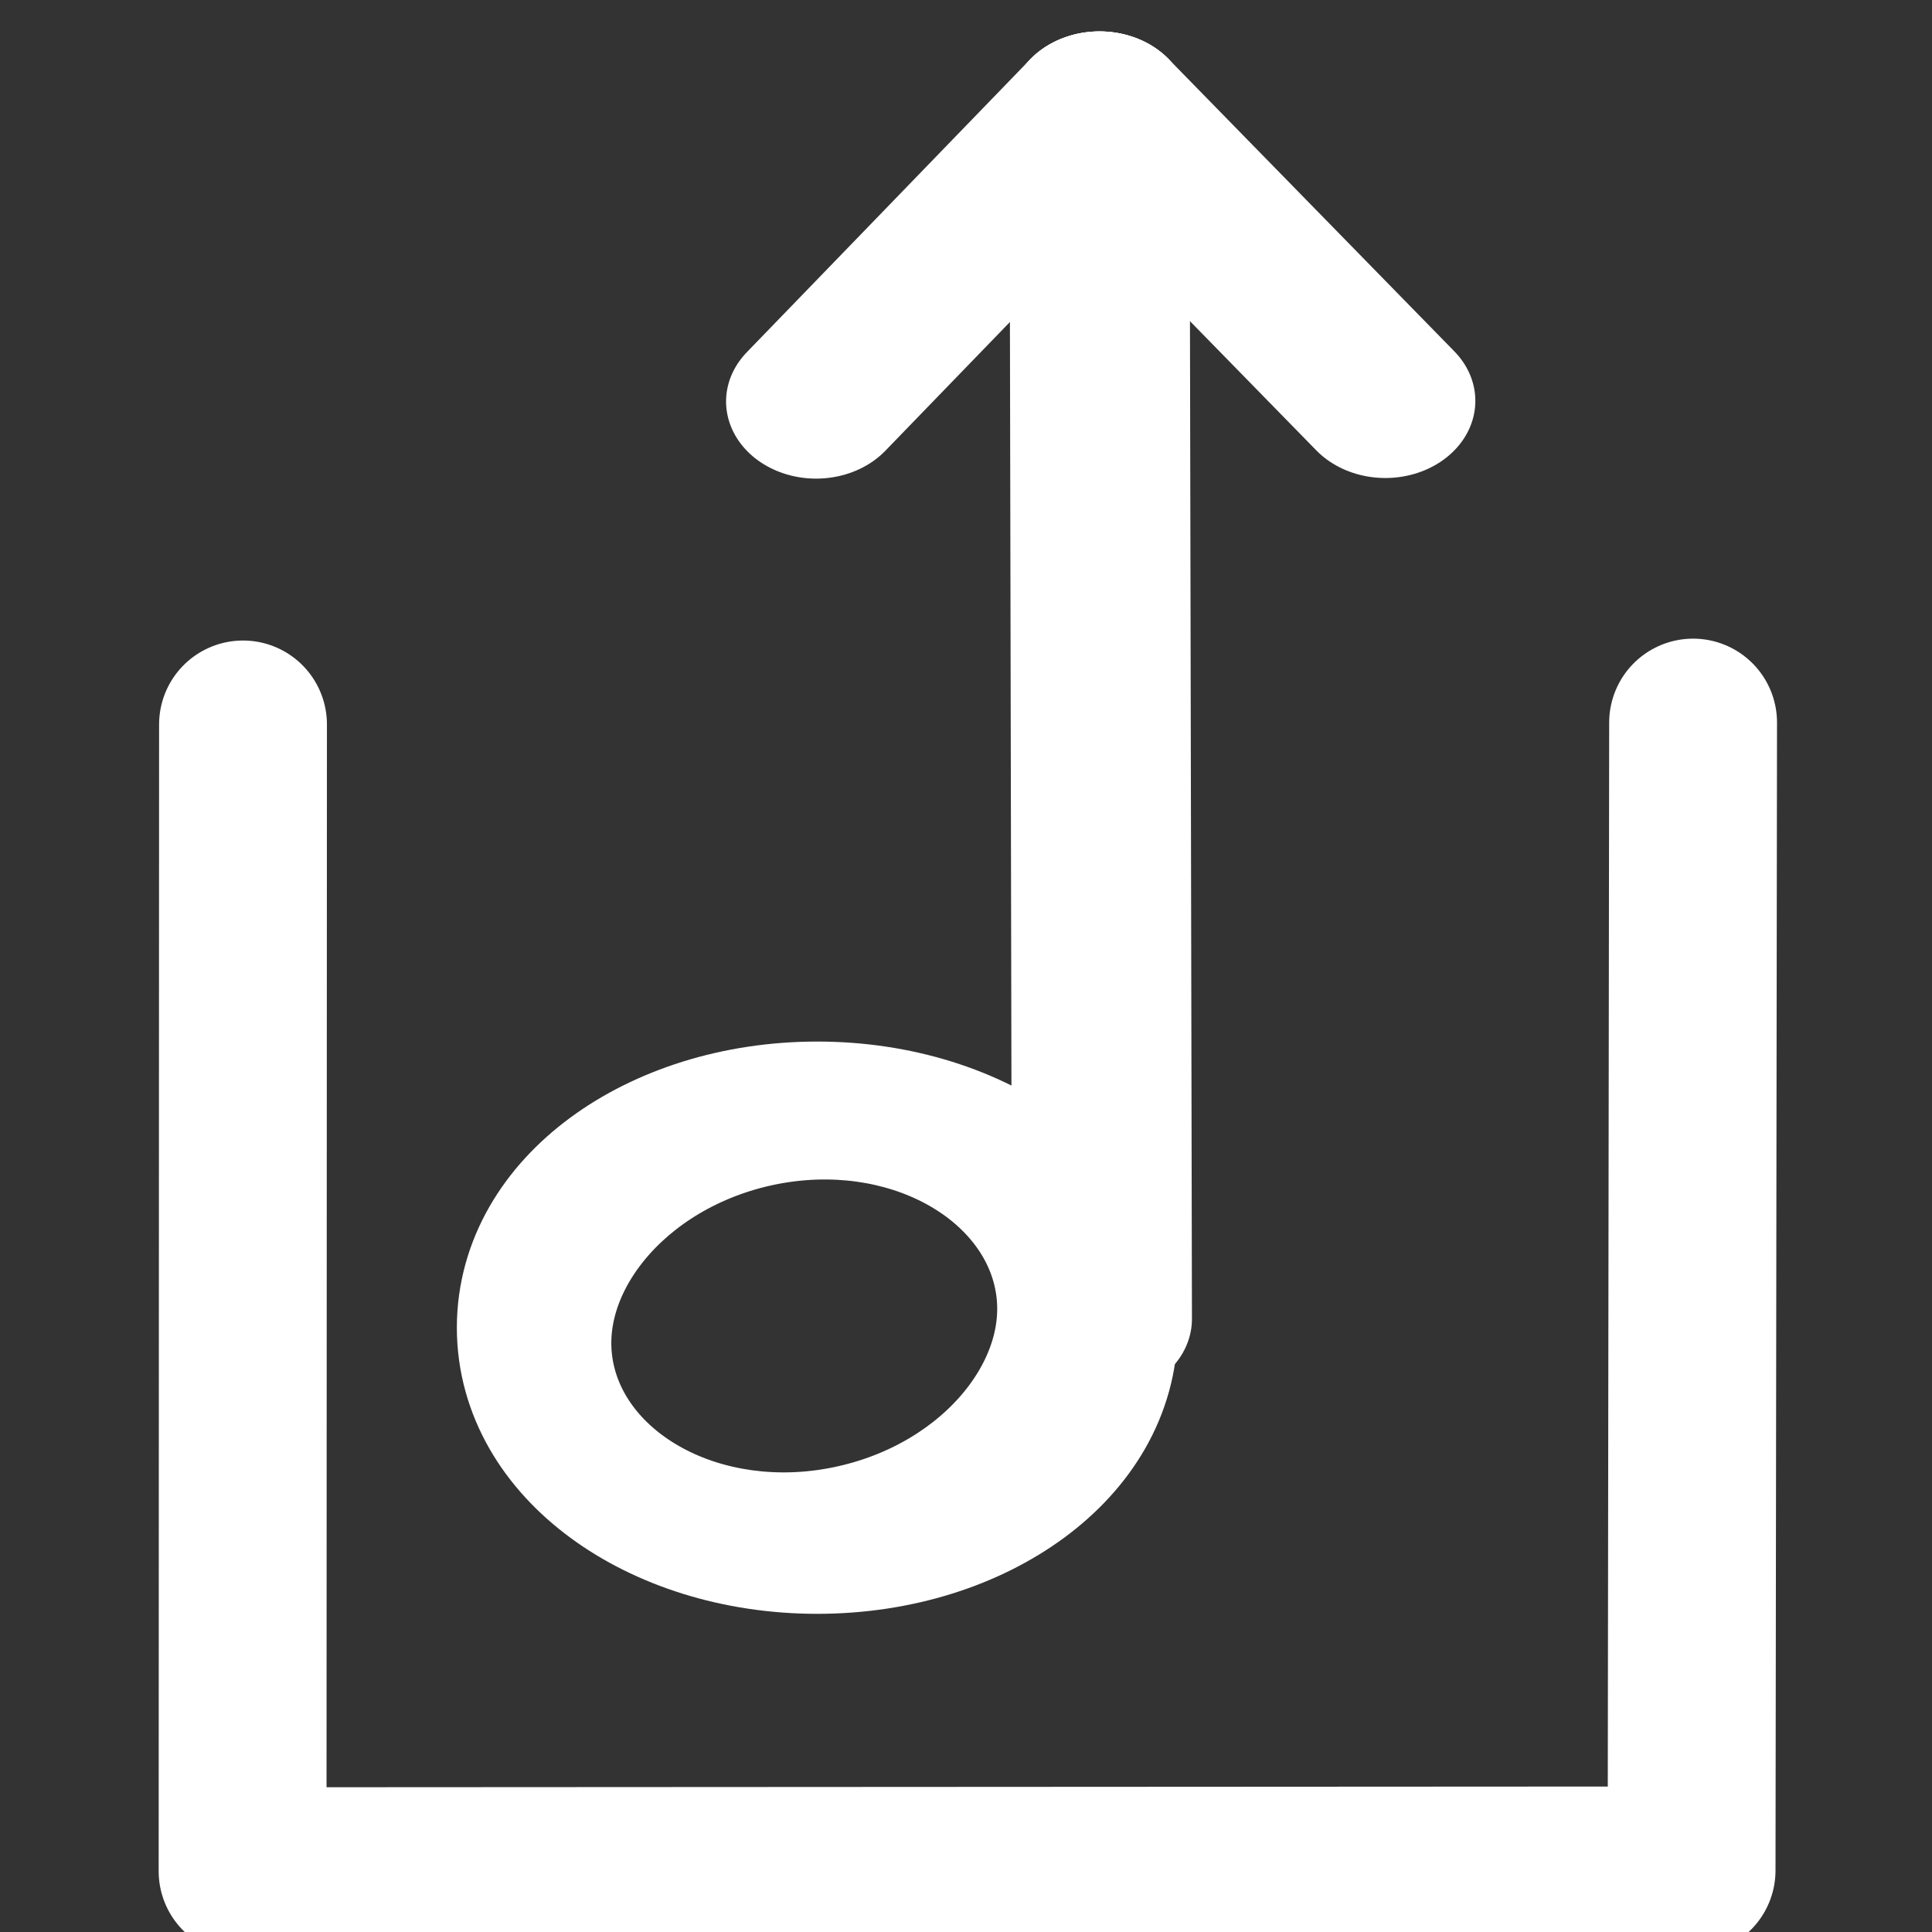
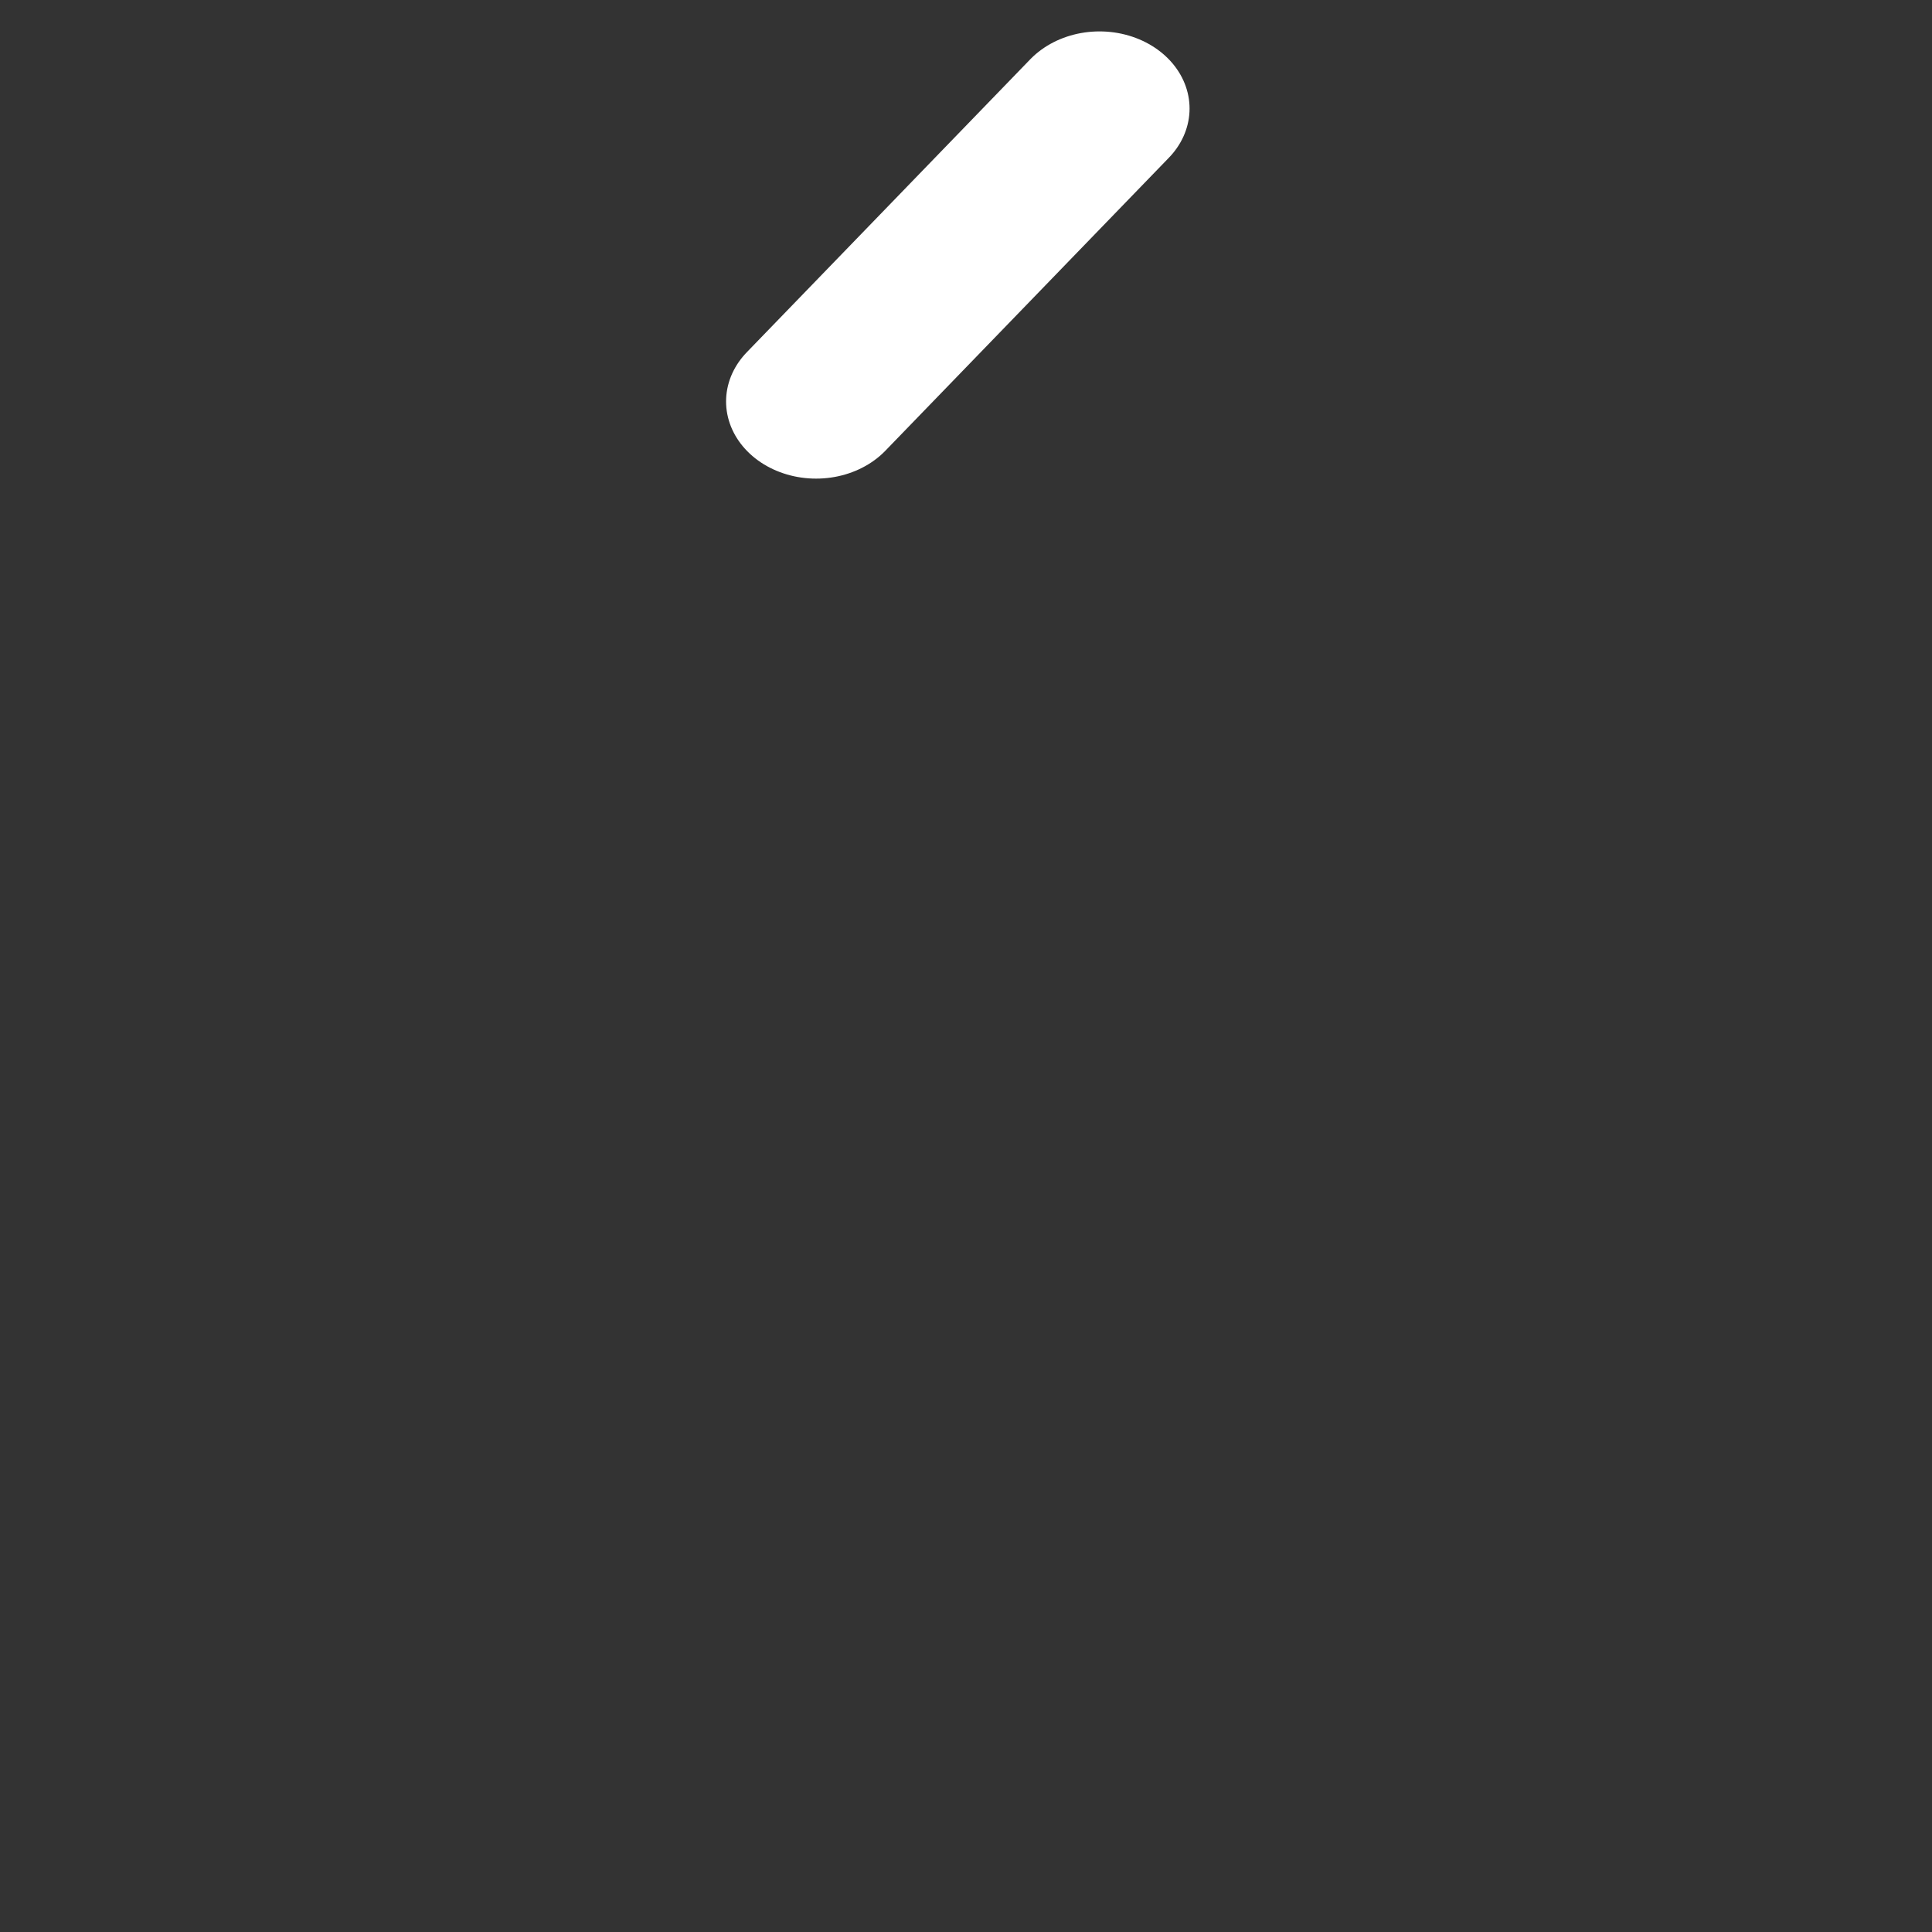
<svg xmlns="http://www.w3.org/2000/svg" width="100%" height="100%" viewBox="0 0 32 32" version="1.1" xml:space="preserve" style="fill-rule:evenodd;clip-rule:evenodd;stroke-linecap:round;stroke-linejoin:round;stroke-miterlimit:1.5;">
  <rect x="0" y="0" width="32" height="32" fill="#333333" stroke="none" />
  <g transform="matrix(1,0,0,1,0,2)">
-     <path d="M4.025,9.999L4.018,28.993L28.018,28.98L28.043,9.968" style="fill:none;stroke:white;stroke-width:2.78px;" />
-   </g>
+     </g>
  <g transform="matrix(1.174,0,0,1.006,-2.944,-0.229)">
-     <path d="M18.02,2.015L18.054,21.943" style="fill:none;stroke:white;stroke-width:2.54px;" />
-   </g>
+     </g>
  <g transform="matrix(1.174,0,0,1.006,-2.919,-0.349)">
-     <path d="M17.999,2.134L22.031,6.947" style="fill:none;stroke:white;stroke-width:2.54px;" />
-   </g>
+     </g>
  <g transform="matrix(1.174,0,0,1.006,-2.919,-0.349)">
    <path d="M17.999,2.134L14,6.957" style="fill:none;stroke:white;stroke-width:2.54px;" />
  </g>
  <g transform="matrix(1.566,0,0,2.038,-2.396,-16.451)">
-     <path d="M10.174,16.917C12.068,16.917 13.606,17.789 13.606,18.862C13.606,19.936 12.068,20.808 10.174,20.808C8.28,20.808 6.742,19.936 6.742,18.862C6.742,17.789 8.28,16.917 10.174,16.917ZM9.553,17.344C8.244,17.593 7.398,18.468 7.665,19.299C7.932,20.129 9.212,20.601 10.52,20.352C11.829,20.104 12.675,19.228 12.408,18.398C12.141,17.568 10.862,17.096 9.553,17.344Z" style="fill:white;stroke:white;stroke-width:0.76px;" />
-   </g>
+     </g>
</svg>